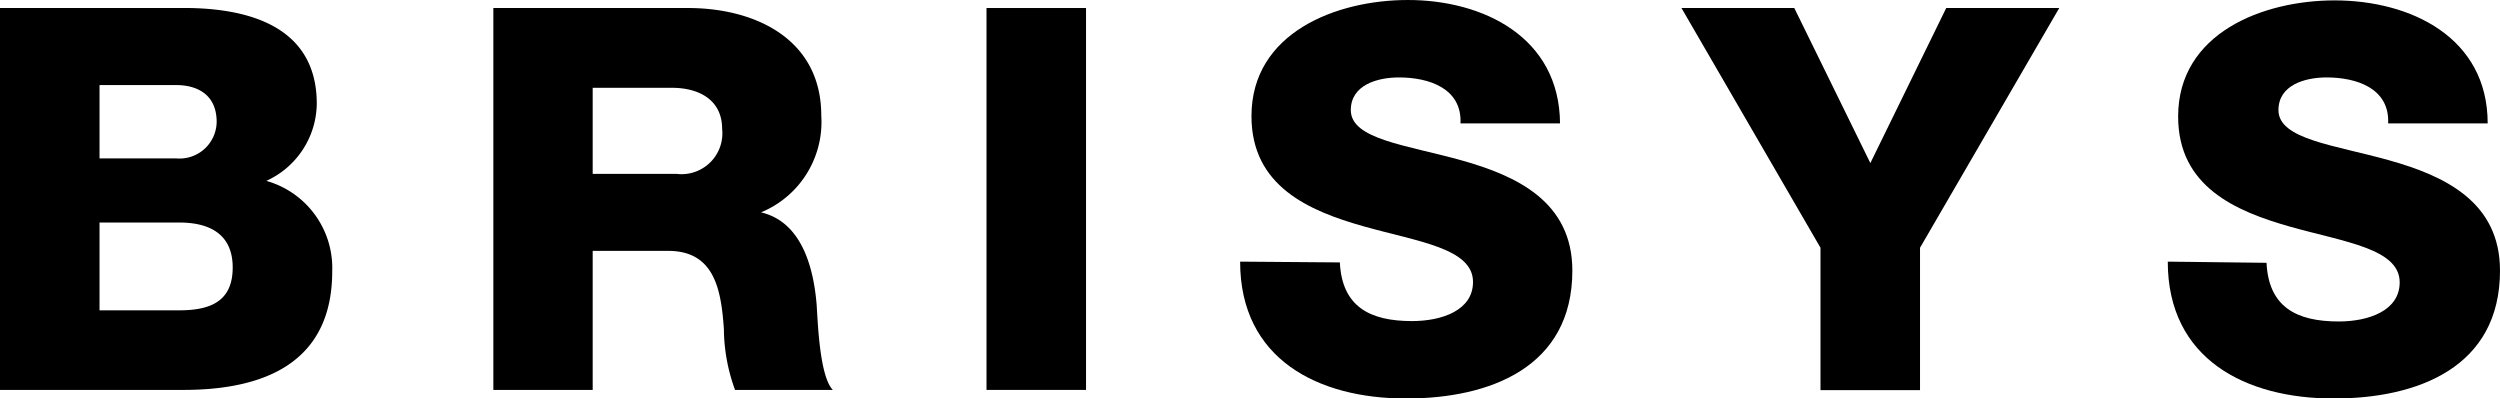
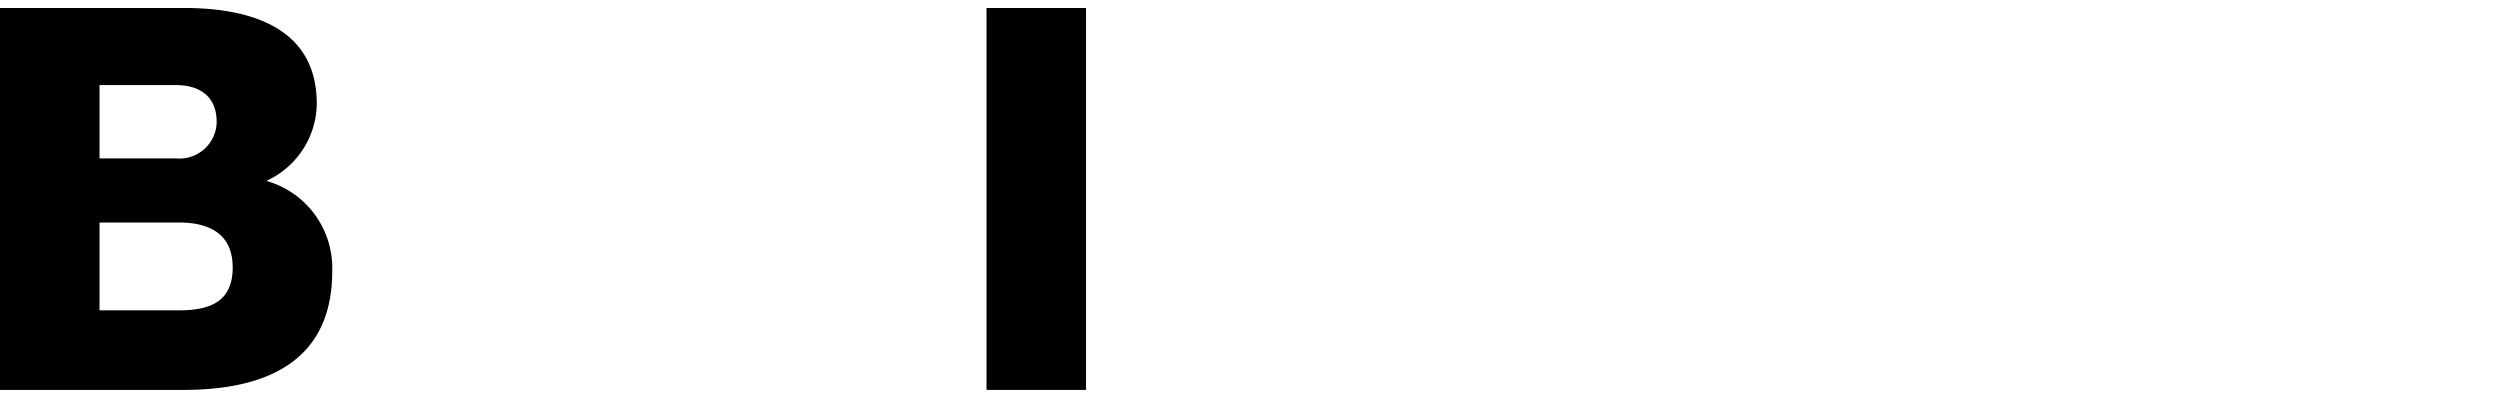
<svg xmlns="http://www.w3.org/2000/svg" width="127.85" height="20.36" viewBox="0 0 127.85 20.36">
  <g id="レイヤー_2" data-name="レイヤー 2">
    <g id="レイヤー_1-2" data-name="レイヤー 1">
      <path d="M5.09,4.35H9c1.07,0,2.08.47,2.08,1.89A1.9,1.9,0,0,1,9,8.1H5.09ZM0,19.94H9.38c4.19,0,7.61-1.42,7.61-6.07a4.63,4.63,0,0,0-3.37-4.62A4.39,4.39,0,0,0,16.2,5.31c0-4.08-3.7-4.95-7.06-4.9H0Zm5.09-8.56H9.17c1.53,0,2.73.58,2.73,2.3s-1.12,2.19-2.73,2.19H5.09Z" />
-       <path d="M30.31,4.49h4.05c1.43,0,2.57.65,2.57,2.1a2.09,2.09,0,0,1-2.35,2.3H30.31ZM25.23,19.94h5.08V12.83h3.86c2.38,0,2.71,2,2.85,4a9.21,9.21,0,0,0,.57,3.11h5c-.69-.71-.77-3.58-.83-4.4-.16-1.86-.76-4.19-2.84-4.68v0A5,5,0,0,0,42,5.91C42,2,38.63.41,35.18.41H25.23Z" />
      <rect x="50.45" y="0.41" width="5.09" height="19.53" />
-       <path d="M63.42,13.38c0,5,4,7,8.48,7,4.29,0,8.51-1.59,8.51-6.54,0-3.53-2.85-4.85-5.67-5.64s-5.66-1.07-5.66-2.57c0-1.29,1.37-1.67,2.46-1.67,1.56,0,3.23.57,3.15,2.35h5.09C79.75,1.89,75.84,0,72,0c-3.66,0-8,1.67-8,5.94,0,3.58,2.93,4.84,5.72,5.63s5.61,1.12,5.61,2.85c0,1.45-1.59,2-3.12,2-2.16,0-3.58-.74-3.69-3Z" />
-       <polygon points="105.31 0.41 99.53 0.41 95.65 8.34 91.76 0.41 85.99 0.41 93.1 12.67 93.1 19.95 98.19 19.95 98.19 12.67 105.31 0.41" />
-       <path d="M110.86,13.38c0,5,4,7,8.48,7,4.3,0,8.51-1.59,8.51-6.54,0-3.53-2.85-4.85-5.66-5.64s-5.67-1.07-5.67-2.57c0-1.29,1.37-1.67,2.46-1.67,1.56,0,3.23.57,3.15,2.35h5.09c0-4.4-3.94-6.29-7.83-6.29-3.66,0-8,1.67-8,5.94,0,3.58,2.93,4.84,5.72,5.63s5.61,1.12,5.61,2.85c0,1.45-1.59,2-3.12,2-2.16,0-3.58-.74-3.69-3Z" />
    </g>
  </g>
</svg>